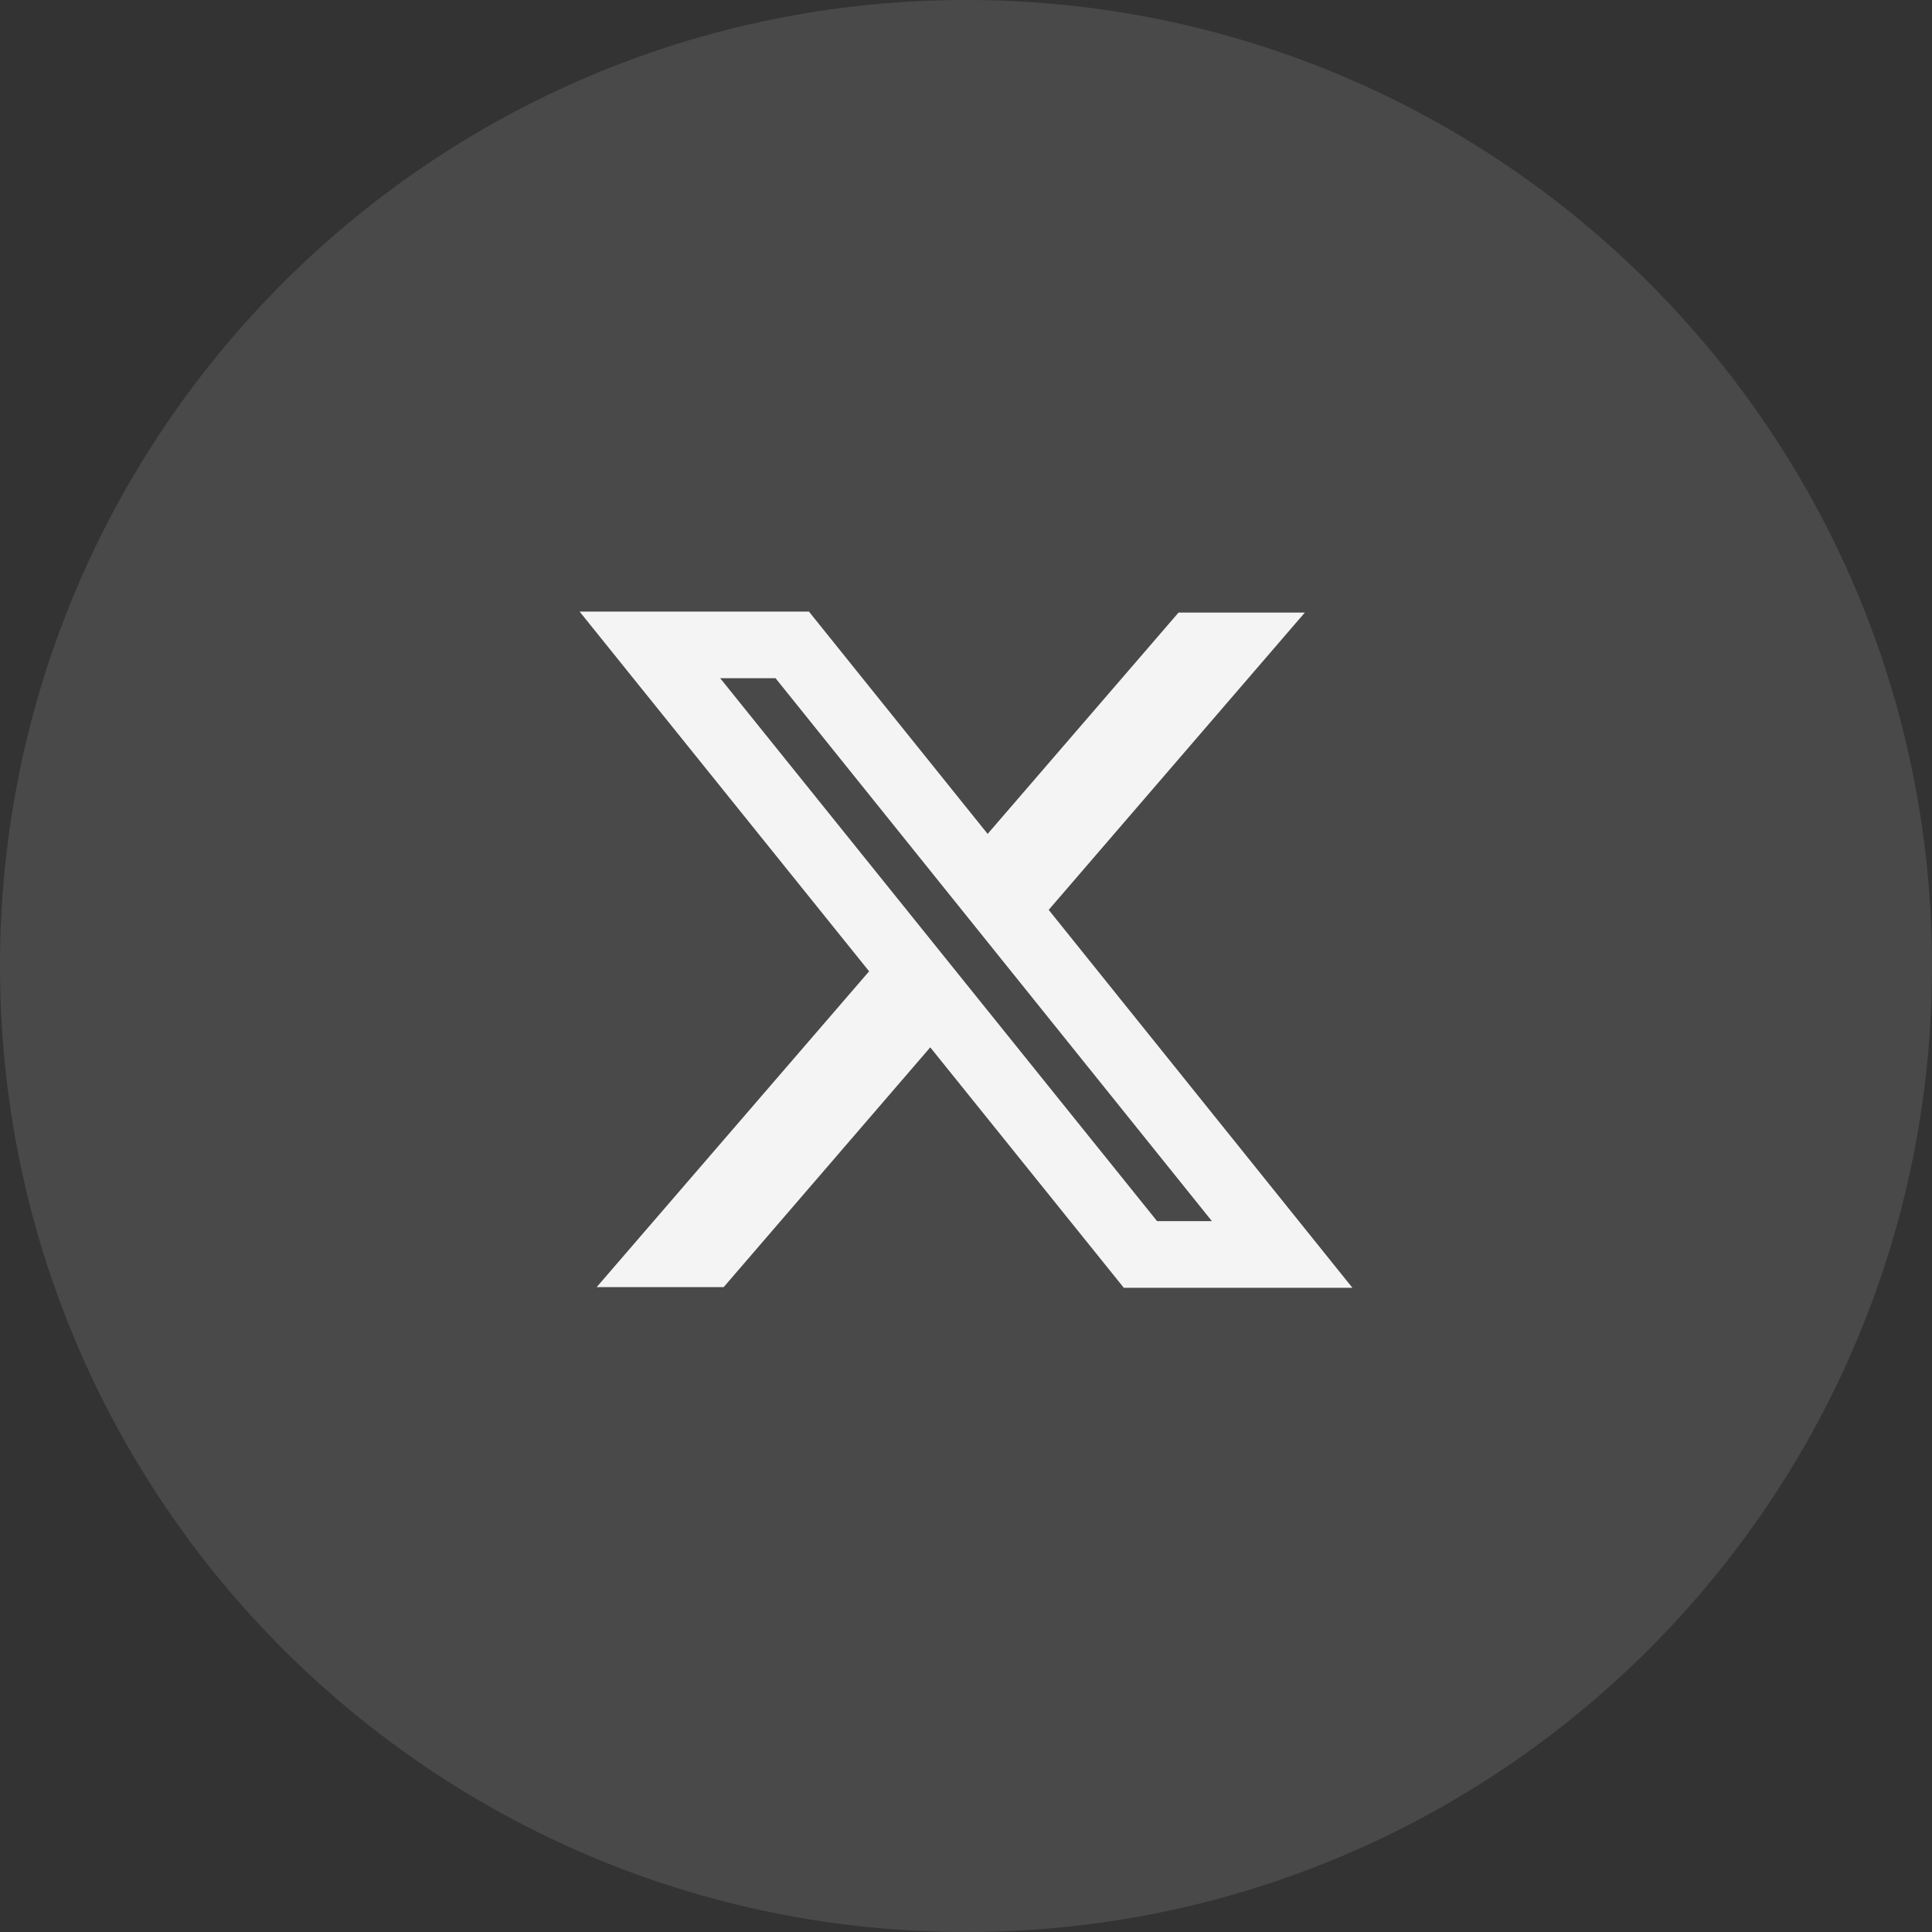
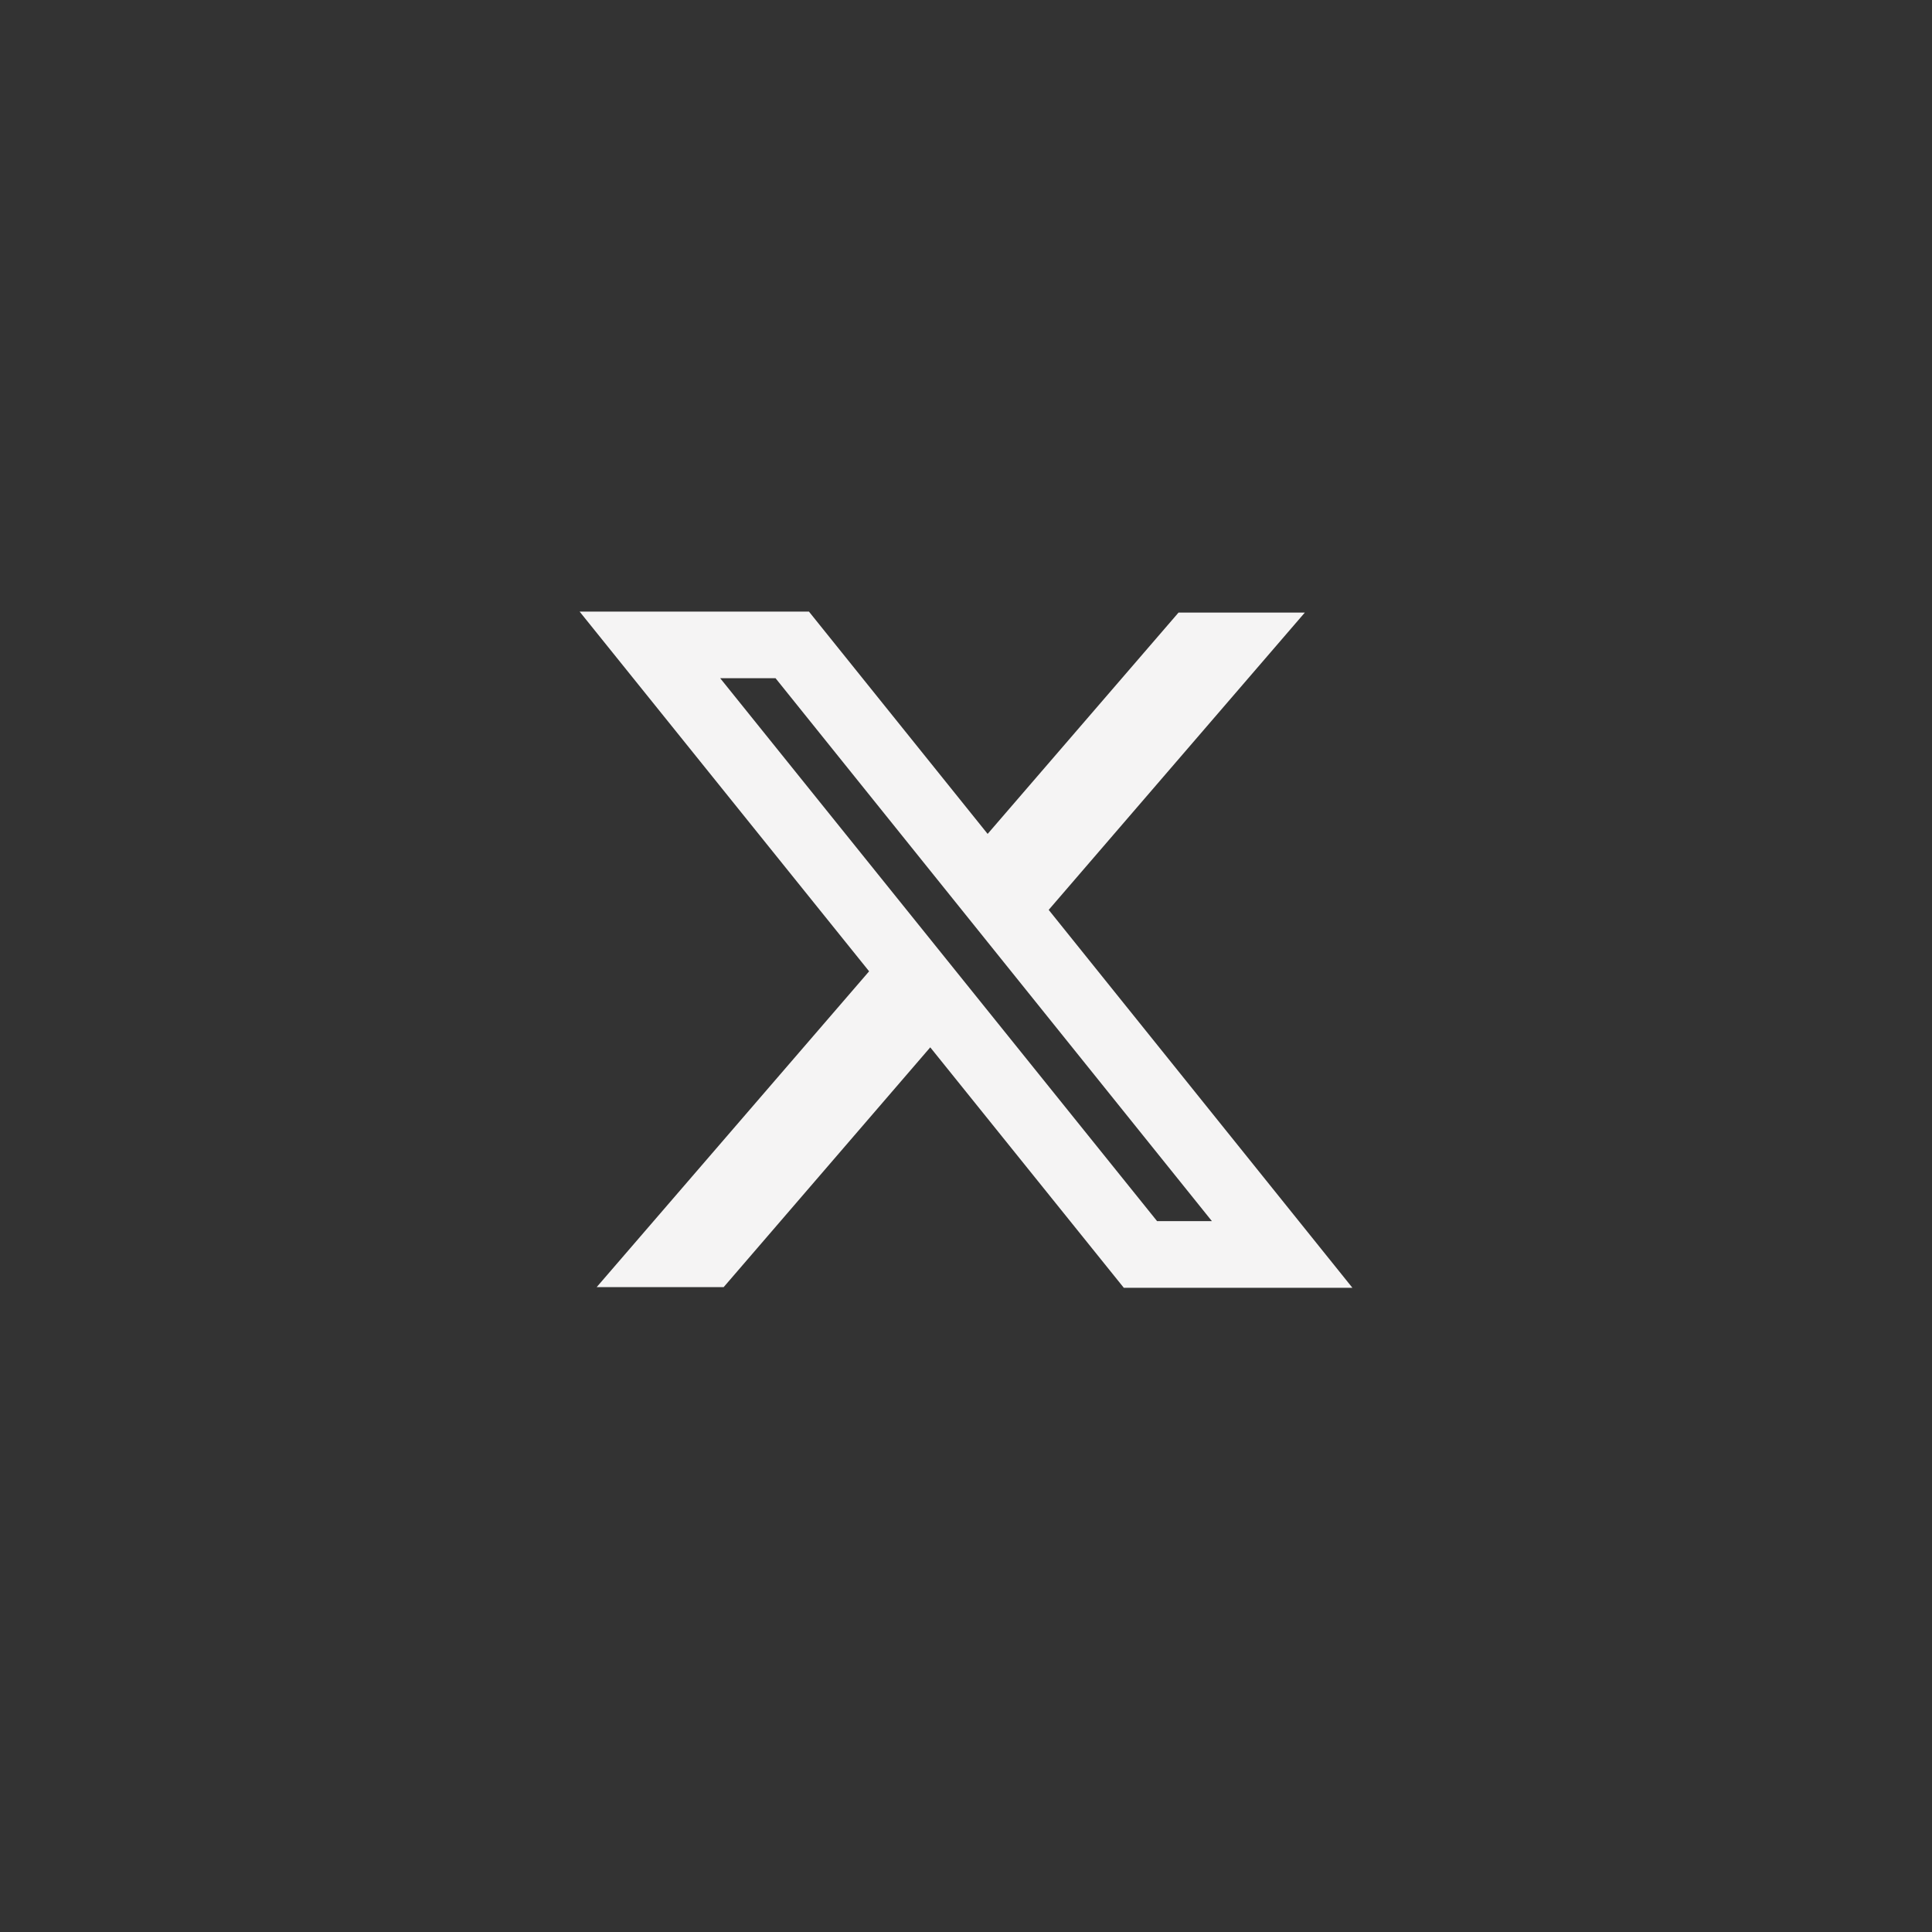
<svg xmlns="http://www.w3.org/2000/svg" width="40" height="40" viewBox="0 0 40 40" fill="none">
  <rect x="0" y="0" width="40" height="40" fill="#333333" stroke="none" />
-   <path d="M0 20C0 8.954 8.954 0 20 0C31.046 0 40 8.954 40 20C40 31.046 31.046 40 20 40C8.954 40 0 31.046 0 20Z" fill="white" fill-opacity="0.11" />
  <path fill-rule="evenodd" clip-rule="evenodd" d="M17.994 20.11L12 12.662H16.748L20.448 17.265L24.4 12.683H27.015L21.712 18.838L28 26.662H23.267L19.26 21.684L14.983 26.648H12.354L17.994 20.11ZM23.956 25.282L14.911 14.042H16.057L25.091 25.282H23.956Z" fill="#F5F4F4" />
</svg>